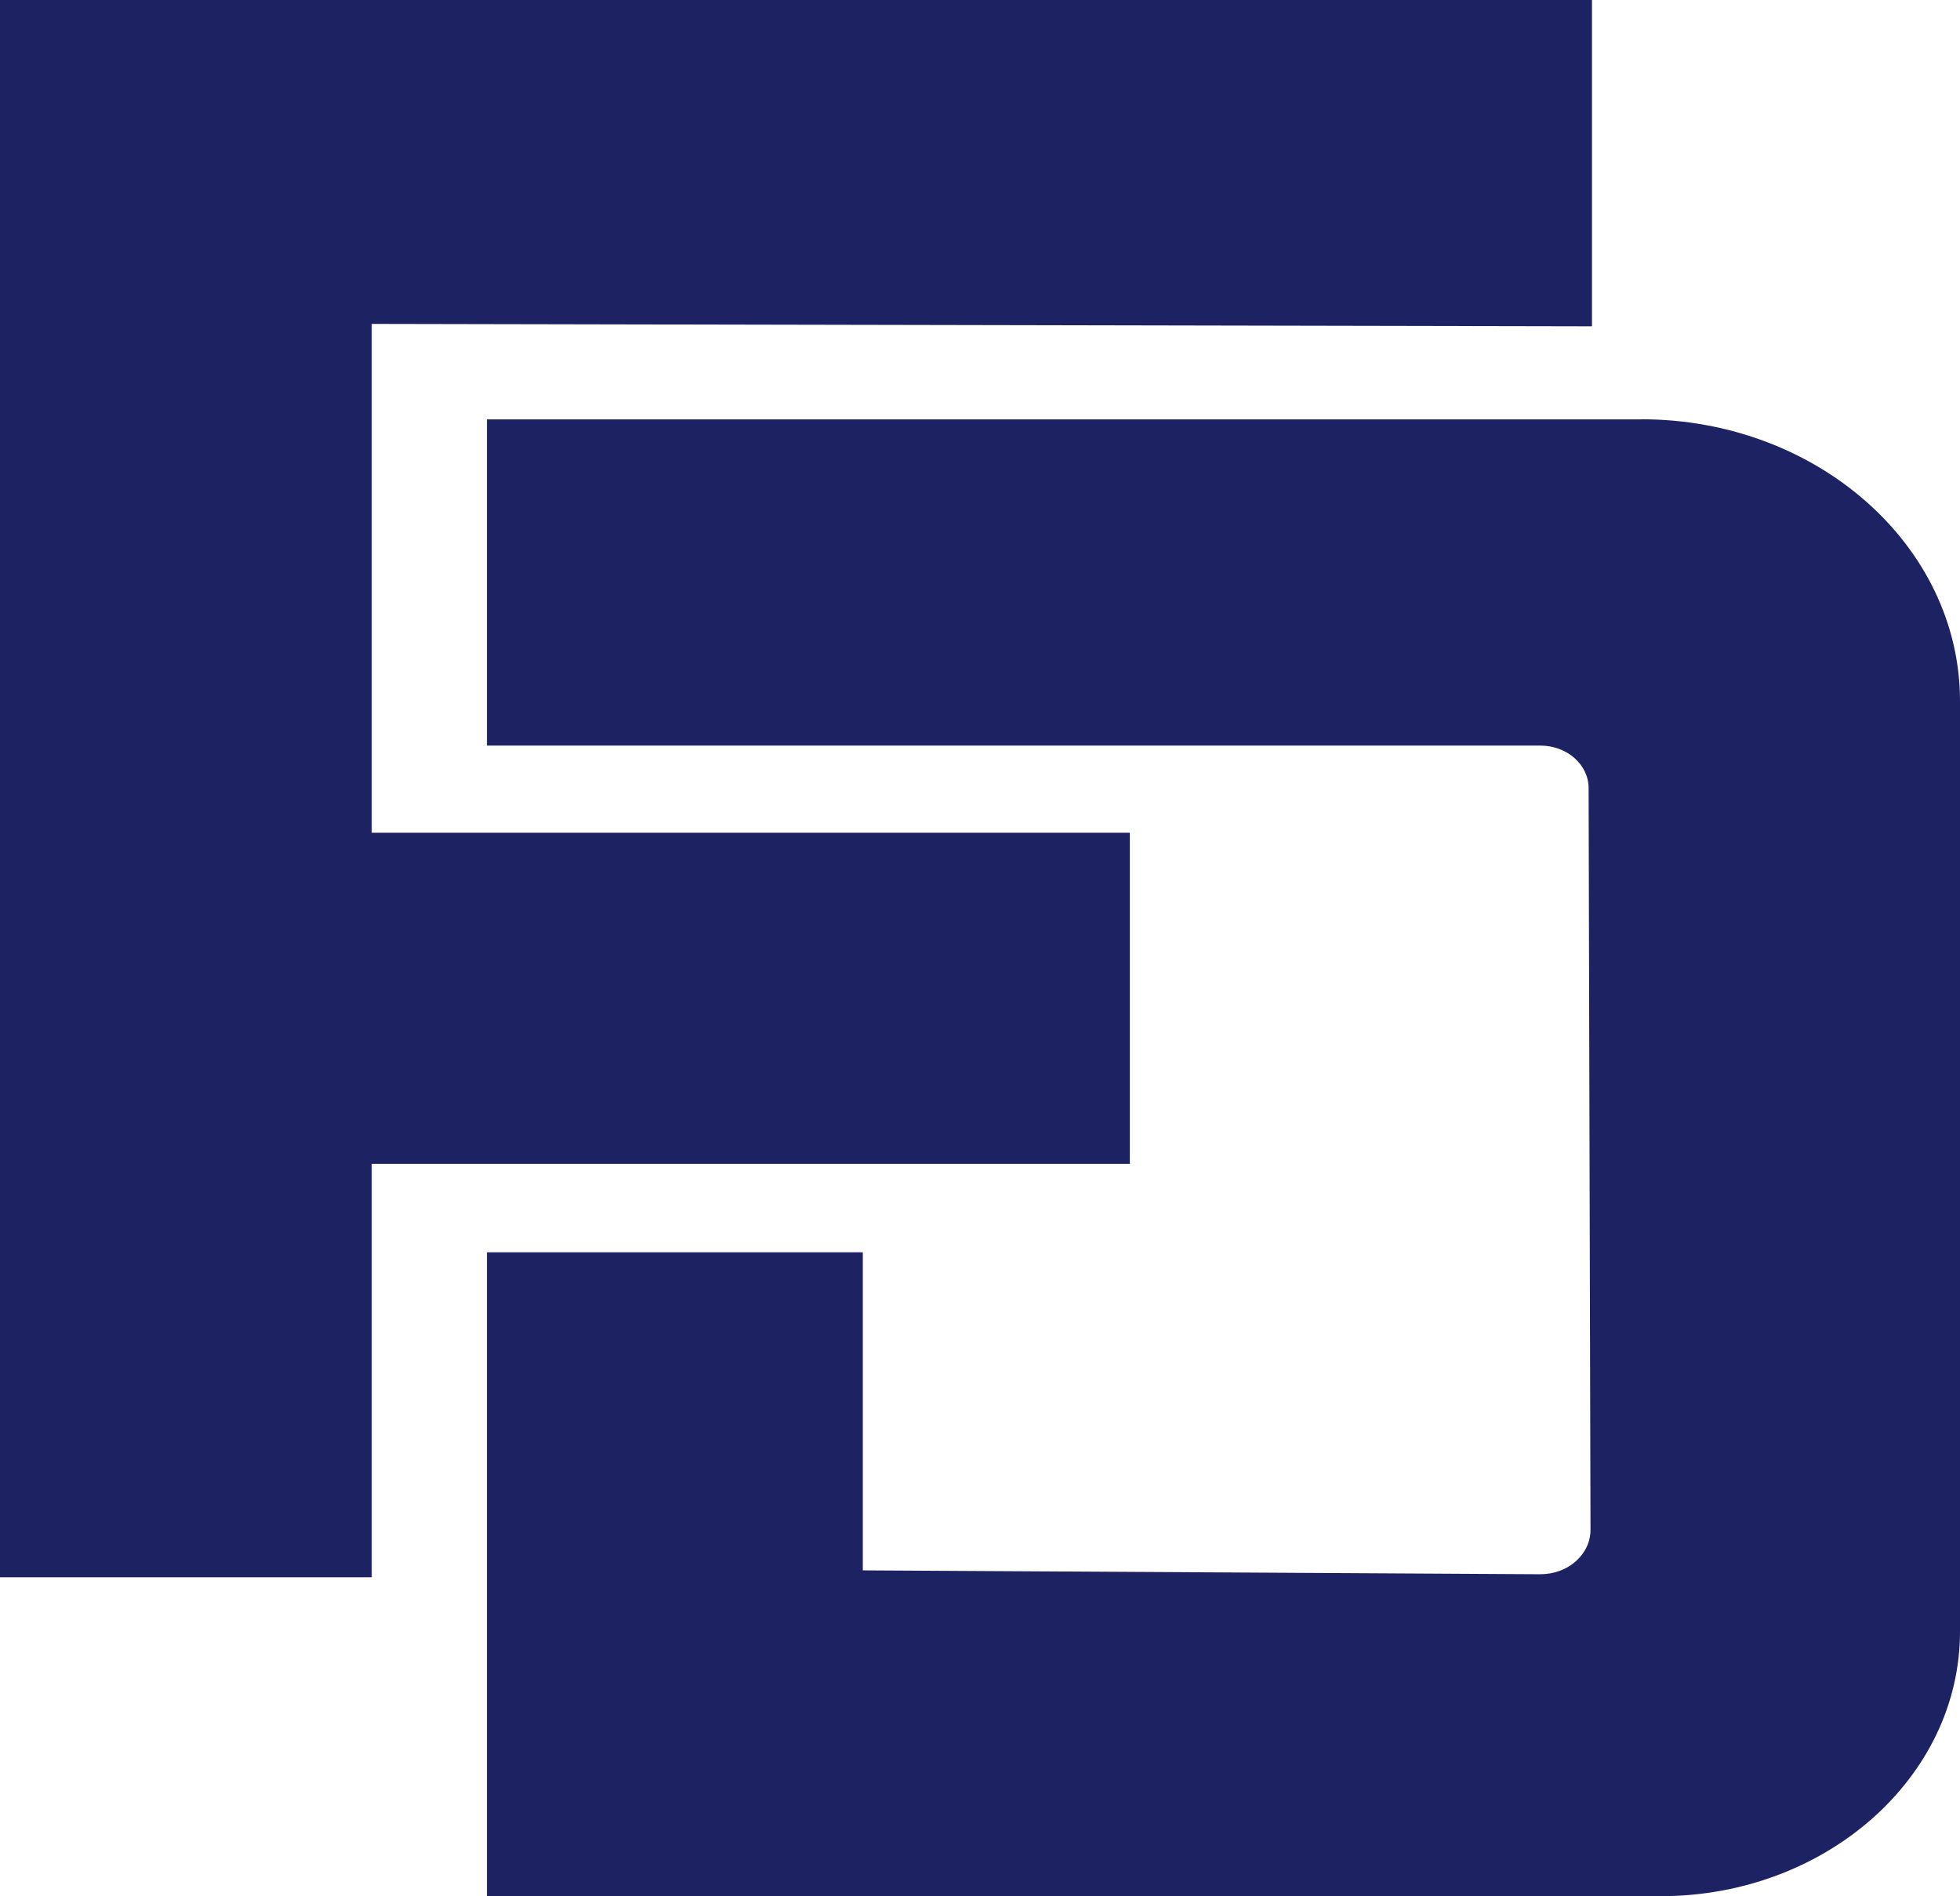
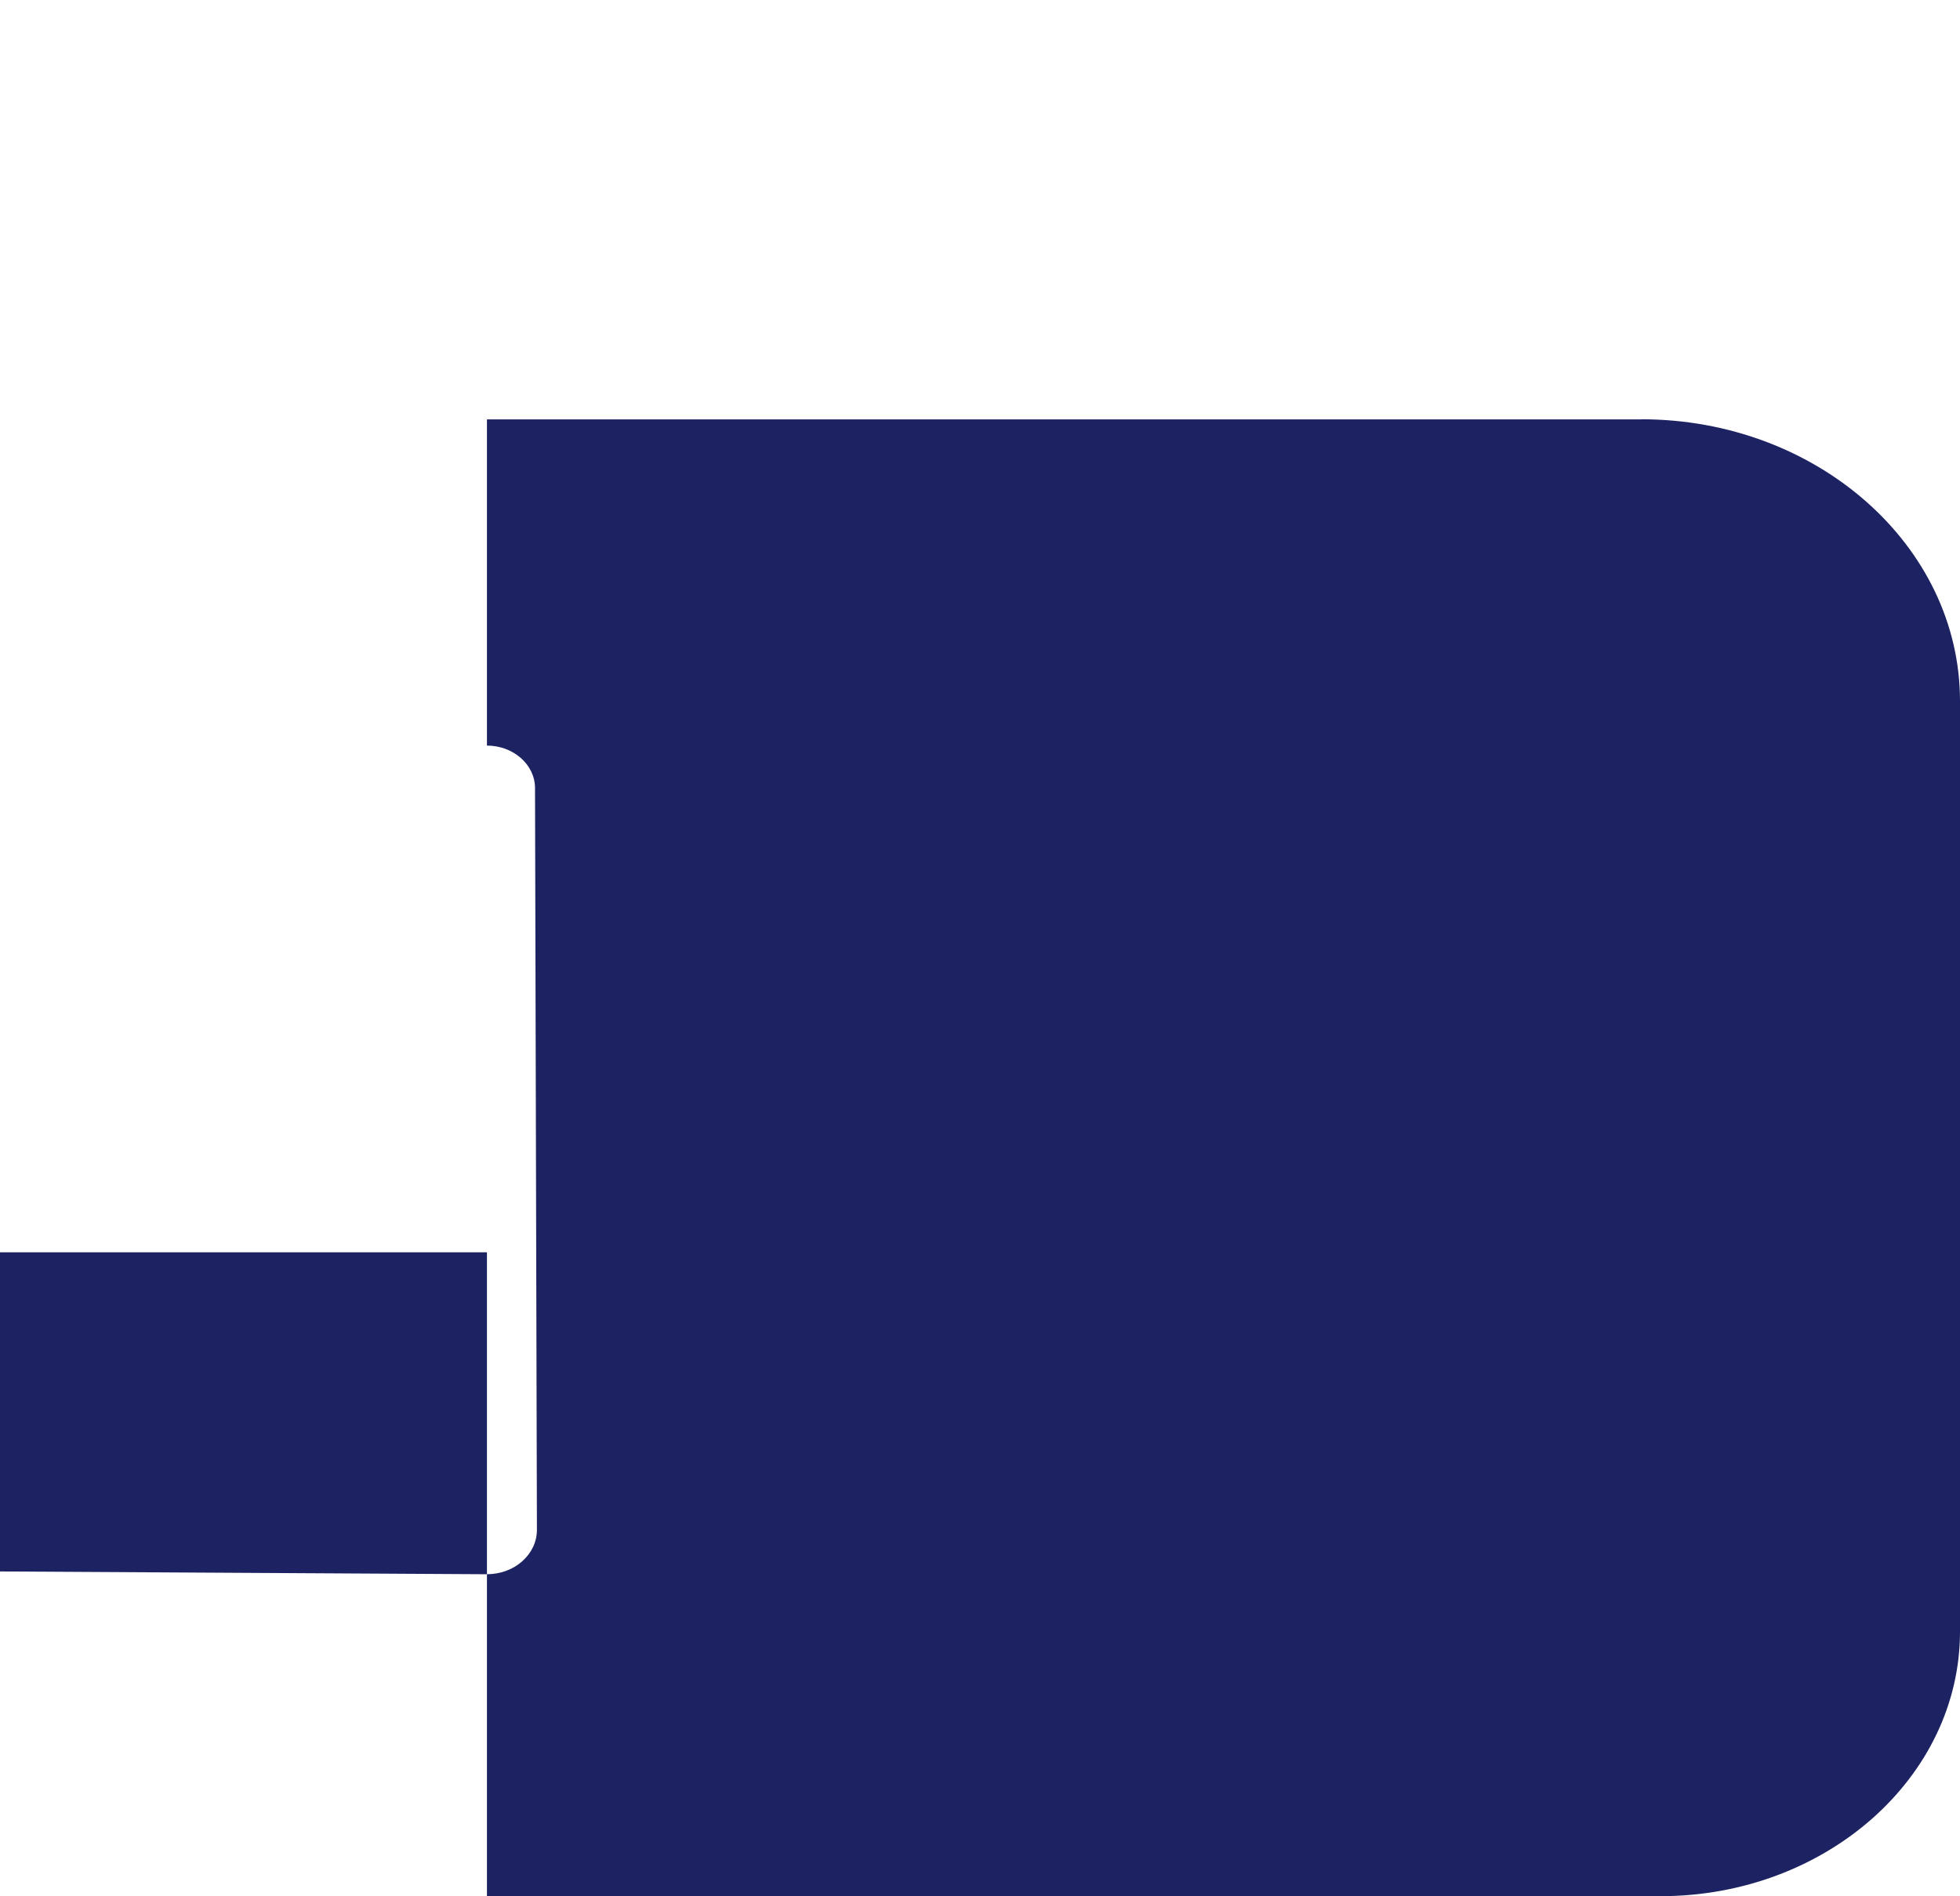
<svg xmlns="http://www.w3.org/2000/svg" id="Lag_1" viewBox="0 0 227.46 220.11">
  <defs>
    <style>.cls-1{fill:#1d2362;}</style>
  </defs>
-   <polygon class="cls-1" points="184.75 37.88 184.75 0 0 0 0 183.09 43.14 183.09 43.14 135.1 131.12 135.1 131.12 96.67 43.14 96.67 43.14 37.6 184.75 37.88" />
-   <path class="cls-1" d="M190.47,48.68H56.51v37.87h122.27c3.07,0,5.57,2.21,5.58,4.92l.22,86.11c0,1.38-.6,2.67-1.7,3.65-1.1,.98-2.56,1.51-4.16,1.51l-78.59-.45v-36.92H56.51v74.74H192.72c19.15,0,34.74-13.78,34.74-30.72V81.38c0-18.03-16.59-32.71-36.98-32.71" />
+   <path class="cls-1" d="M190.47,48.68H56.51v37.87c3.07,0,5.57,2.21,5.58,4.92l.22,86.11c0,1.38-.6,2.67-1.7,3.65-1.1,.98-2.56,1.51-4.16,1.51l-78.59-.45v-36.92H56.51v74.74H192.72c19.15,0,34.74-13.78,34.74-30.72V81.38c0-18.03-16.59-32.71-36.98-32.71" />
</svg>